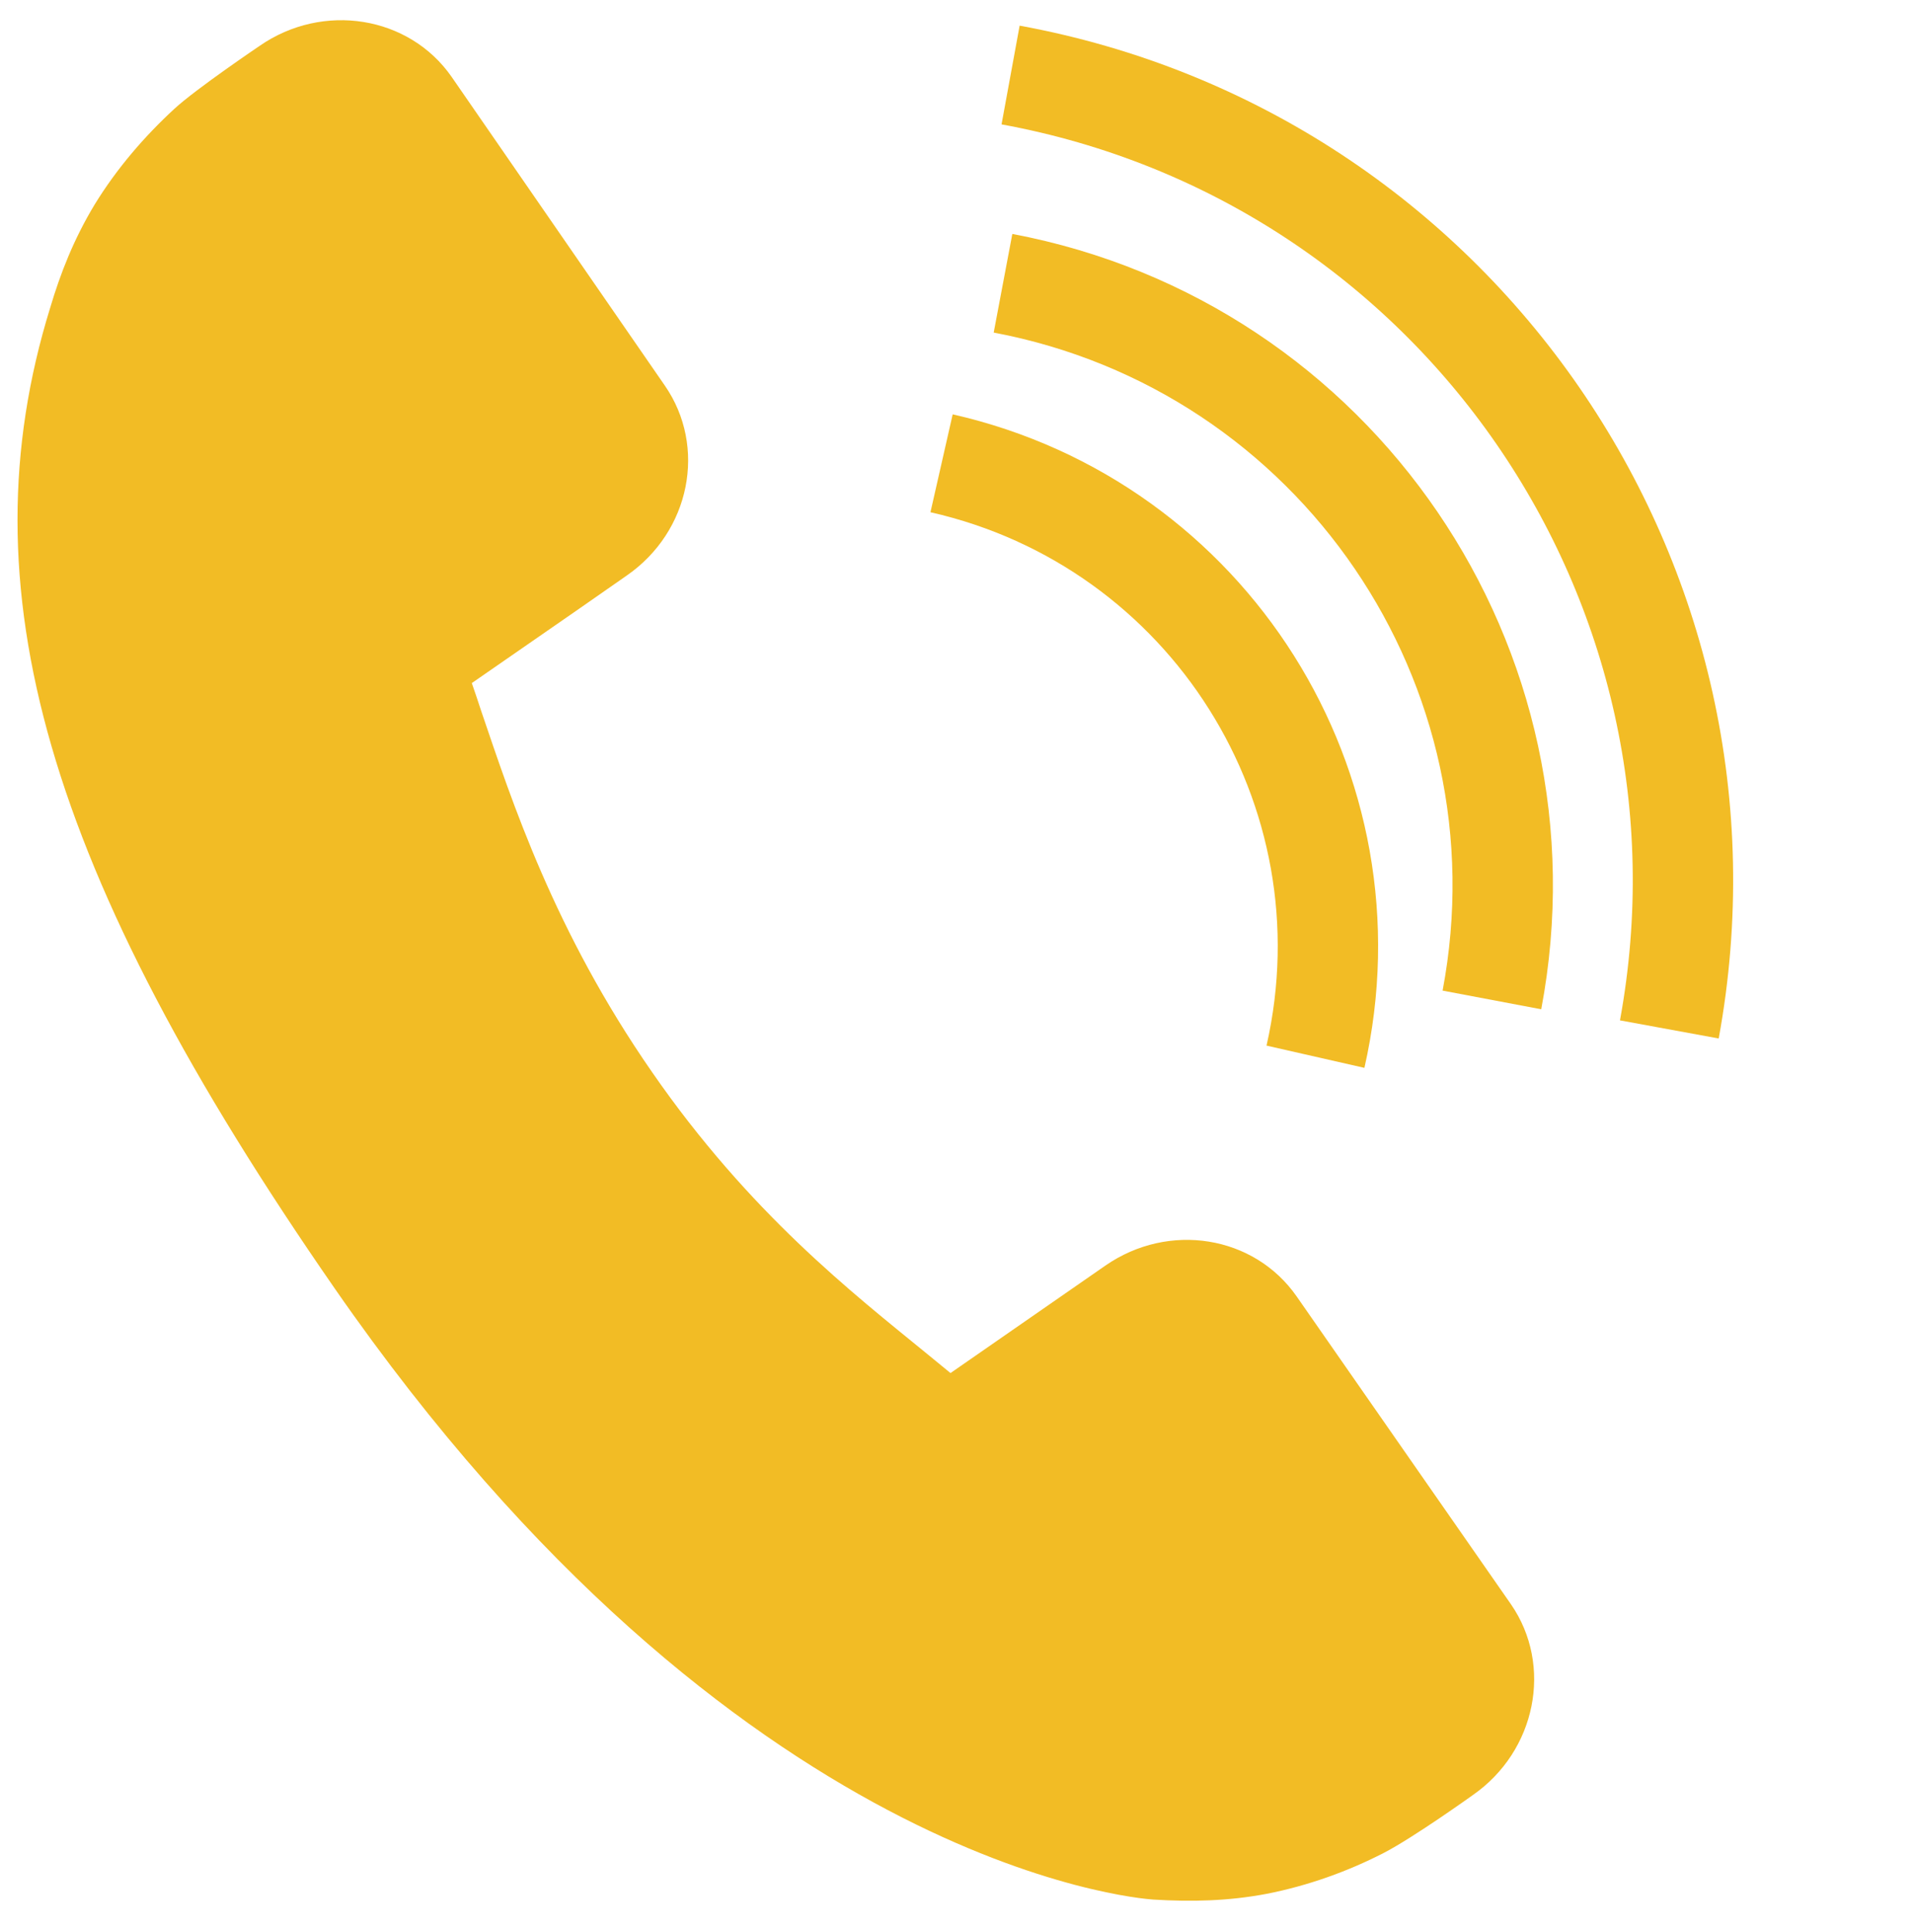
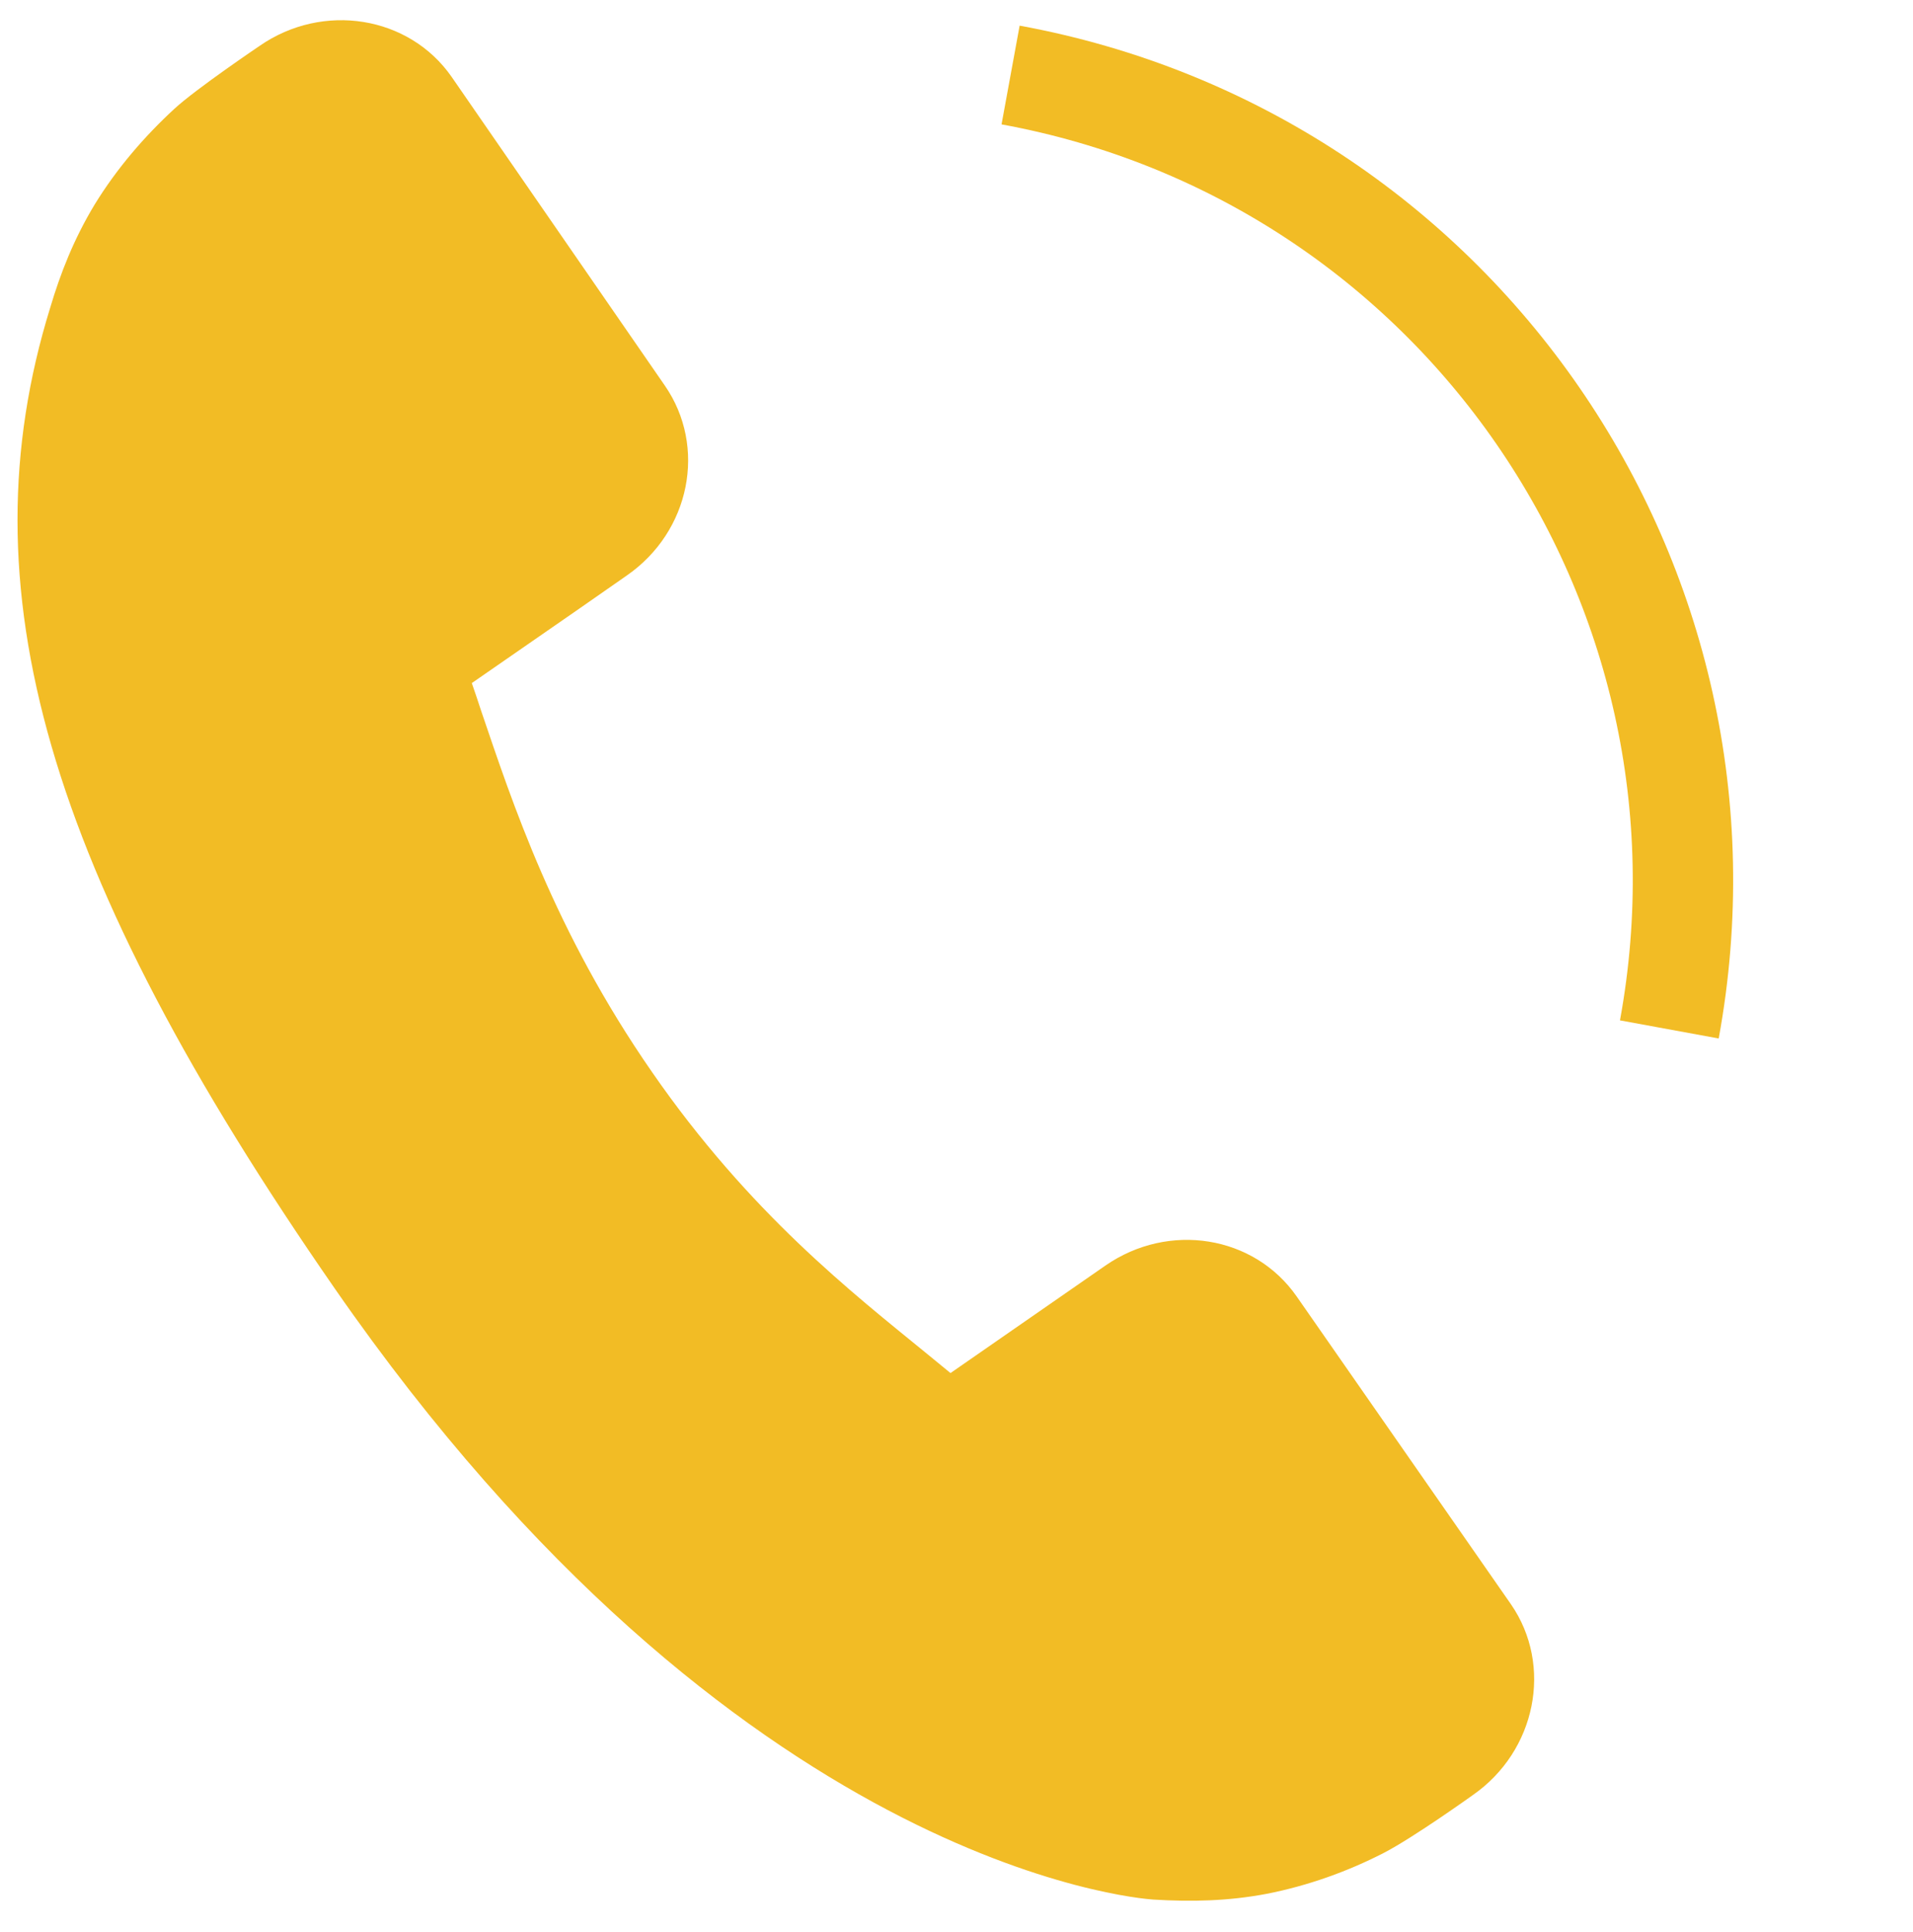
<svg xmlns="http://www.w3.org/2000/svg" version="1.1" id="Ebene_1" x="0px" y="0px" width="25.5px" height="25.75px" viewBox="-2.825 -4.158 25.5 25.75" style="enable-background:new -2.825 -4.158 25.5 25.75;" xml:space="preserve">
  <path style="fill:#F2BC25;" d="M17.315,17.227l-2.856-4.103c-0.567-0.813-1.703-0.997-2.549-0.411l-2.065,1.433  c-0.099-0.082-0.203-0.166-0.311-0.255c-0.995-0.813-2.364-1.875-3.666-3.755C4.561,8.251,4.003,6.535,3.589,5.319  C3.547,5.19,3.505,5.065,3.464,4.948l1.386-0.96L5.53,3.514c0.847-0.587,1.071-1.717,0.507-2.532L3.196-3.132  C2.63-3.947,1.481-4.133,0.635-3.546c0,0-0.844,0.57-1.135,0.838c-0.397,0.366-0.766,0.792-1.063,1.276  C-1.842-0.97-2.02-0.514-2.158-0.049C-3.305,3.669-2.222,7.452,1.638,13.02c5.337,7.694,10.682,8.129,10.913,8.145  c0.505,0.03,0.992,0.021,1.509-0.077c0.551-0.108,1.082-0.299,1.562-0.546c0.398-0.206,1.185-0.77,1.185-0.77  C17.651,19.185,17.88,18.044,17.315,17.227" />
-   <path style="fill:none;stroke:#F2BC25;stroke-width:1.338;" d="M17.062,9.172c0.84-4.441-2.075-8.715-6.517-9.554" />
-   <path style="fill:none;stroke:#F2BC25;stroke-width:1.338;" d="M14.71,9.929c0.81-3.563-1.42-7.102-4.984-7.911" />
  <path style="fill:none;stroke:#F2BC25;stroke-width:1.338;" d="M19.427,9.565c1.09-5.942-2.837-11.634-8.781-12.723" />
</svg>